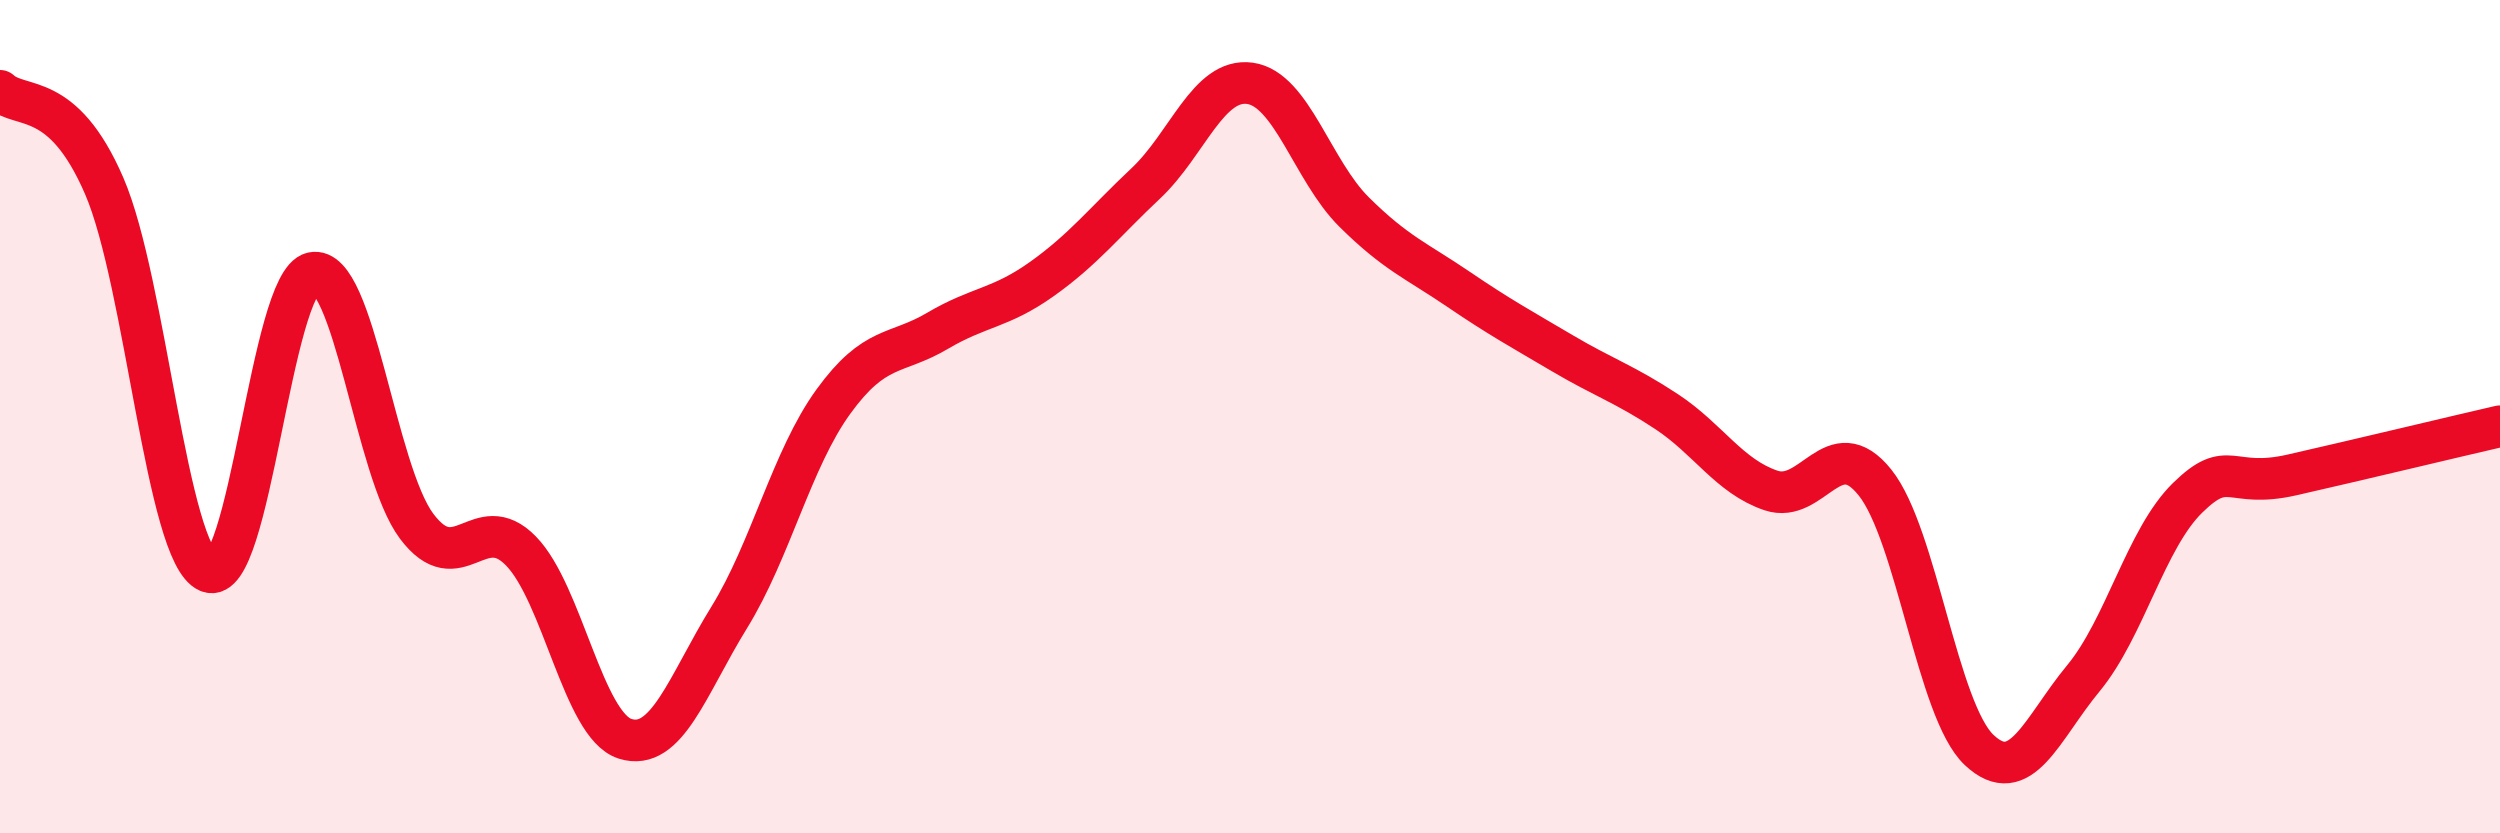
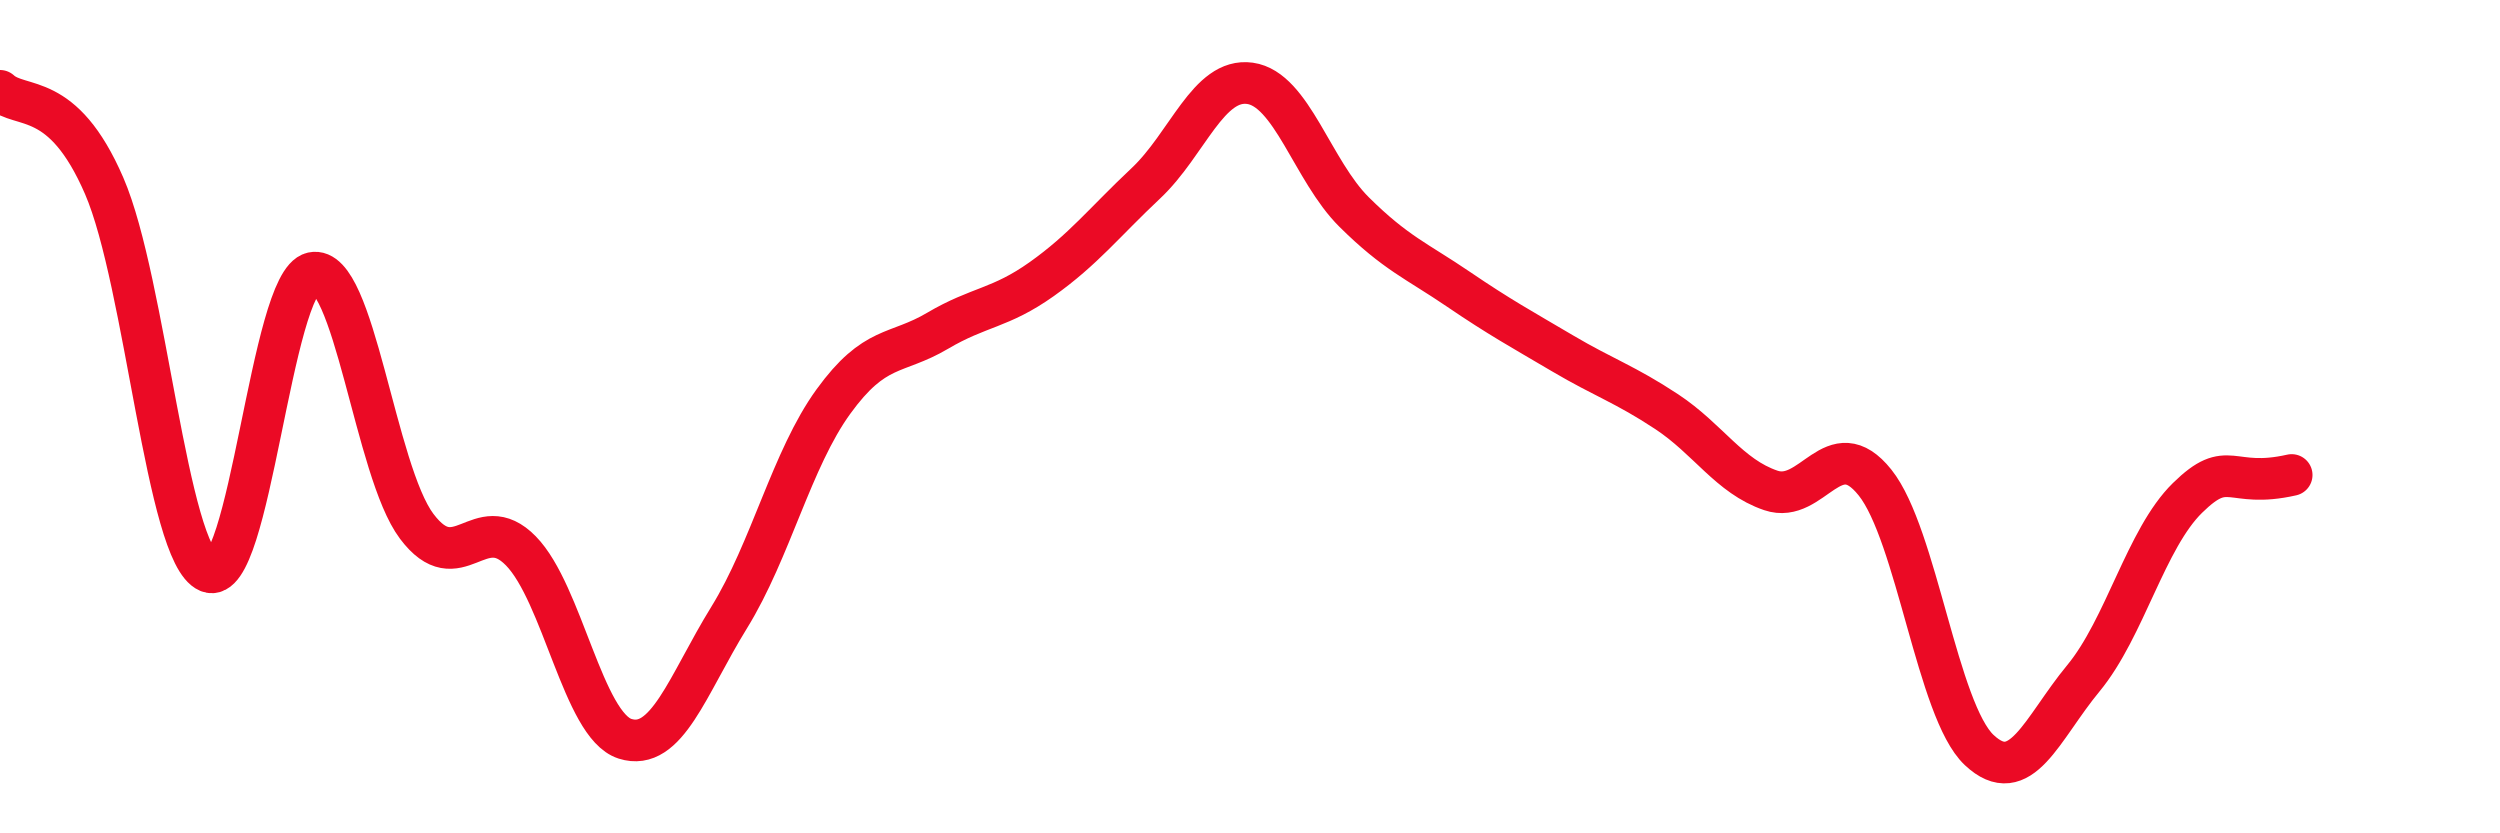
<svg xmlns="http://www.w3.org/2000/svg" width="60" height="20" viewBox="0 0 60 20">
-   <path d="M 0,2.18 C 0.5,2.64 1.5,2.15 2.5,4.46 C 3.5,6.77 4,13.3 5,13.72 C 6,14.14 6.5,6.77 7.5,6.55 C 8.5,6.33 9,11.3 10,12.63 C 11,13.96 11.5,12.2 12.5,13.22 C 13.5,14.24 14,17.41 15,17.73 C 16,18.05 16.5,16.44 17.5,14.82 C 18.5,13.2 19,11.02 20,9.64 C 21,8.26 21.5,8.53 22.5,7.94 C 23.5,7.35 24,7.41 25,6.7 C 26,5.99 26.5,5.34 27.5,4.4 C 28.5,3.46 29,1.86 30,2 C 31,2.14 31.5,4.1 32.5,5.09 C 33.5,6.08 34,6.26 35,6.94 C 36,7.62 36.5,7.89 37.5,8.48 C 38.5,9.07 39,9.22 40,9.88 C 41,10.54 41.5,11.43 42.5,11.77 C 43.5,12.11 44,10.33 45,11.58 C 46,12.83 46.5,17.06 47.5,18 C 48.5,18.94 49,17.49 50,16.28 C 51,15.07 51.5,12.93 52.5,11.95 C 53.5,10.97 53.5,11.74 55,11.4 C 56.5,11.06 59,10.46 60,10.23L60 20L0 20Z" fill="#EB0A25" opacity="0.1" stroke-linecap="round" stroke-linejoin="round" />
-   <path d="M 0,2.18 C 0.5,2.64 1.5,2.15 2.5,4.46 C 3.5,6.77 4,13.3 5,13.72 C 6,14.14 6.5,6.77 7.5,6.55 C 8.5,6.33 9,11.3 10,12.63 C 11,13.96 11.5,12.2 12.5,13.22 C 13.5,14.24 14,17.41 15,17.73 C 16,18.05 16.5,16.44 17.5,14.82 C 18.5,13.2 19,11.02 20,9.64 C 21,8.26 21.5,8.53 22.5,7.94 C 23.5,7.35 24,7.41 25,6.7 C 26,5.99 26.5,5.34 27.5,4.4 C 28.5,3.46 29,1.86 30,2 C 31,2.14 31.5,4.1 32.5,5.09 C 33.5,6.08 34,6.26 35,6.94 C 36,7.62 36.5,7.89 37.5,8.48 C 38.5,9.07 39,9.22 40,9.88 C 41,10.54 41.5,11.43 42.5,11.77 C 43.5,12.11 44,10.33 45,11.58 C 46,12.83 46.5,17.06 47.5,18 C 48.5,18.94 49,17.49 50,16.28 C 51,15.07 51.5,12.93 52.5,11.95 C 53.5,10.97 53.5,11.74 55,11.4 C 56.5,11.06 59,10.46 60,10.23" stroke="#EB0A25" stroke-width="1" fill="none" stroke-linecap="round" stroke-linejoin="round" />
+   <path d="M 0,2.18 C 0.5,2.64 1.5,2.15 2.5,4.46 C 3.5,6.77 4,13.3 5,13.72 C 6,14.14 6.5,6.77 7.5,6.55 C 8.5,6.33 9,11.3 10,12.63 C 11,13.96 11.5,12.2 12.5,13.22 C 13.5,14.24 14,17.41 15,17.73 C 16,18.05 16.5,16.44 17.5,14.82 C 18.5,13.2 19,11.02 20,9.64 C 21,8.26 21.5,8.53 22.5,7.94 C 23.5,7.35 24,7.41 25,6.7 C 26,5.99 26.5,5.34 27.5,4.4 C 28.5,3.46 29,1.86 30,2 C 31,2.14 31.5,4.1 32.5,5.09 C 33.5,6.08 34,6.26 35,6.94 C 36,7.62 36.5,7.89 37.5,8.48 C 38.5,9.07 39,9.22 40,9.88 C 41,10.54 41.5,11.43 42.5,11.77 C 43.5,12.11 44,10.33 45,11.58 C 46,12.83 46.5,17.06 47.5,18 C 48.5,18.94 49,17.49 50,16.28 C 51,15.07 51.5,12.93 52.5,11.95 C 53.5,10.97 53.5,11.74 55,11.4 " stroke="#EB0A25" stroke-width="1" fill="none" stroke-linecap="round" stroke-linejoin="round" />
</svg>